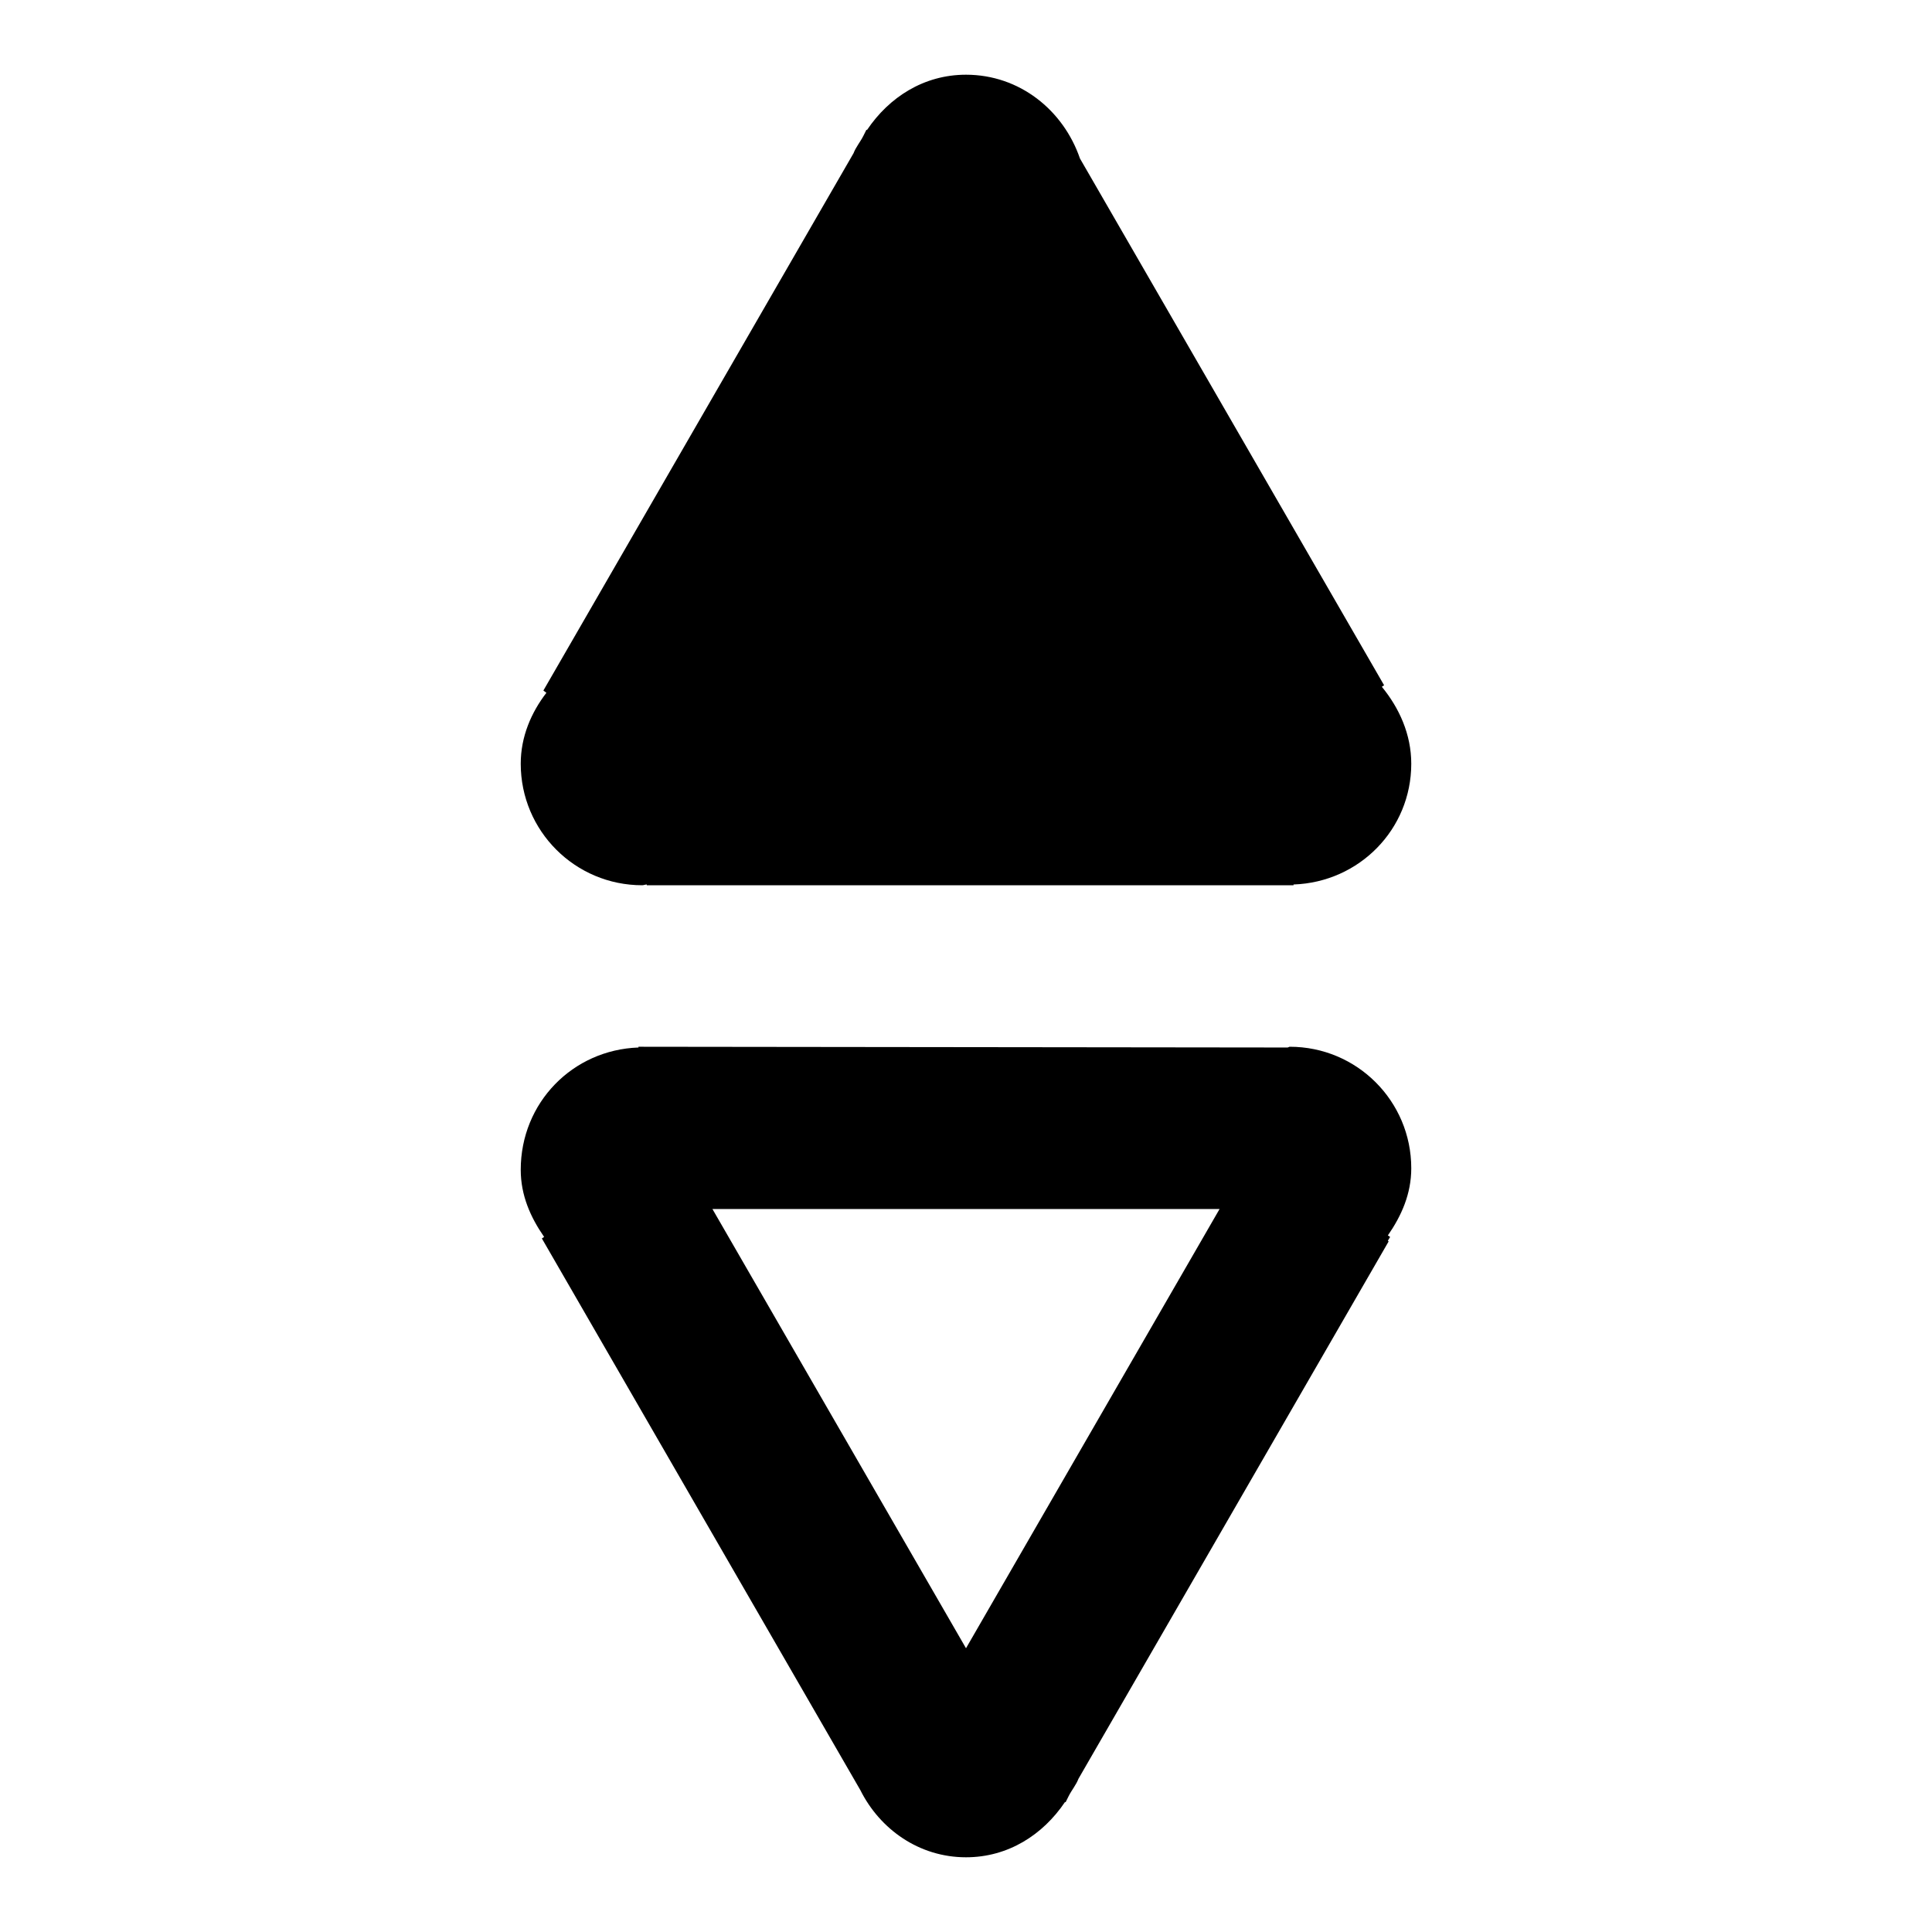
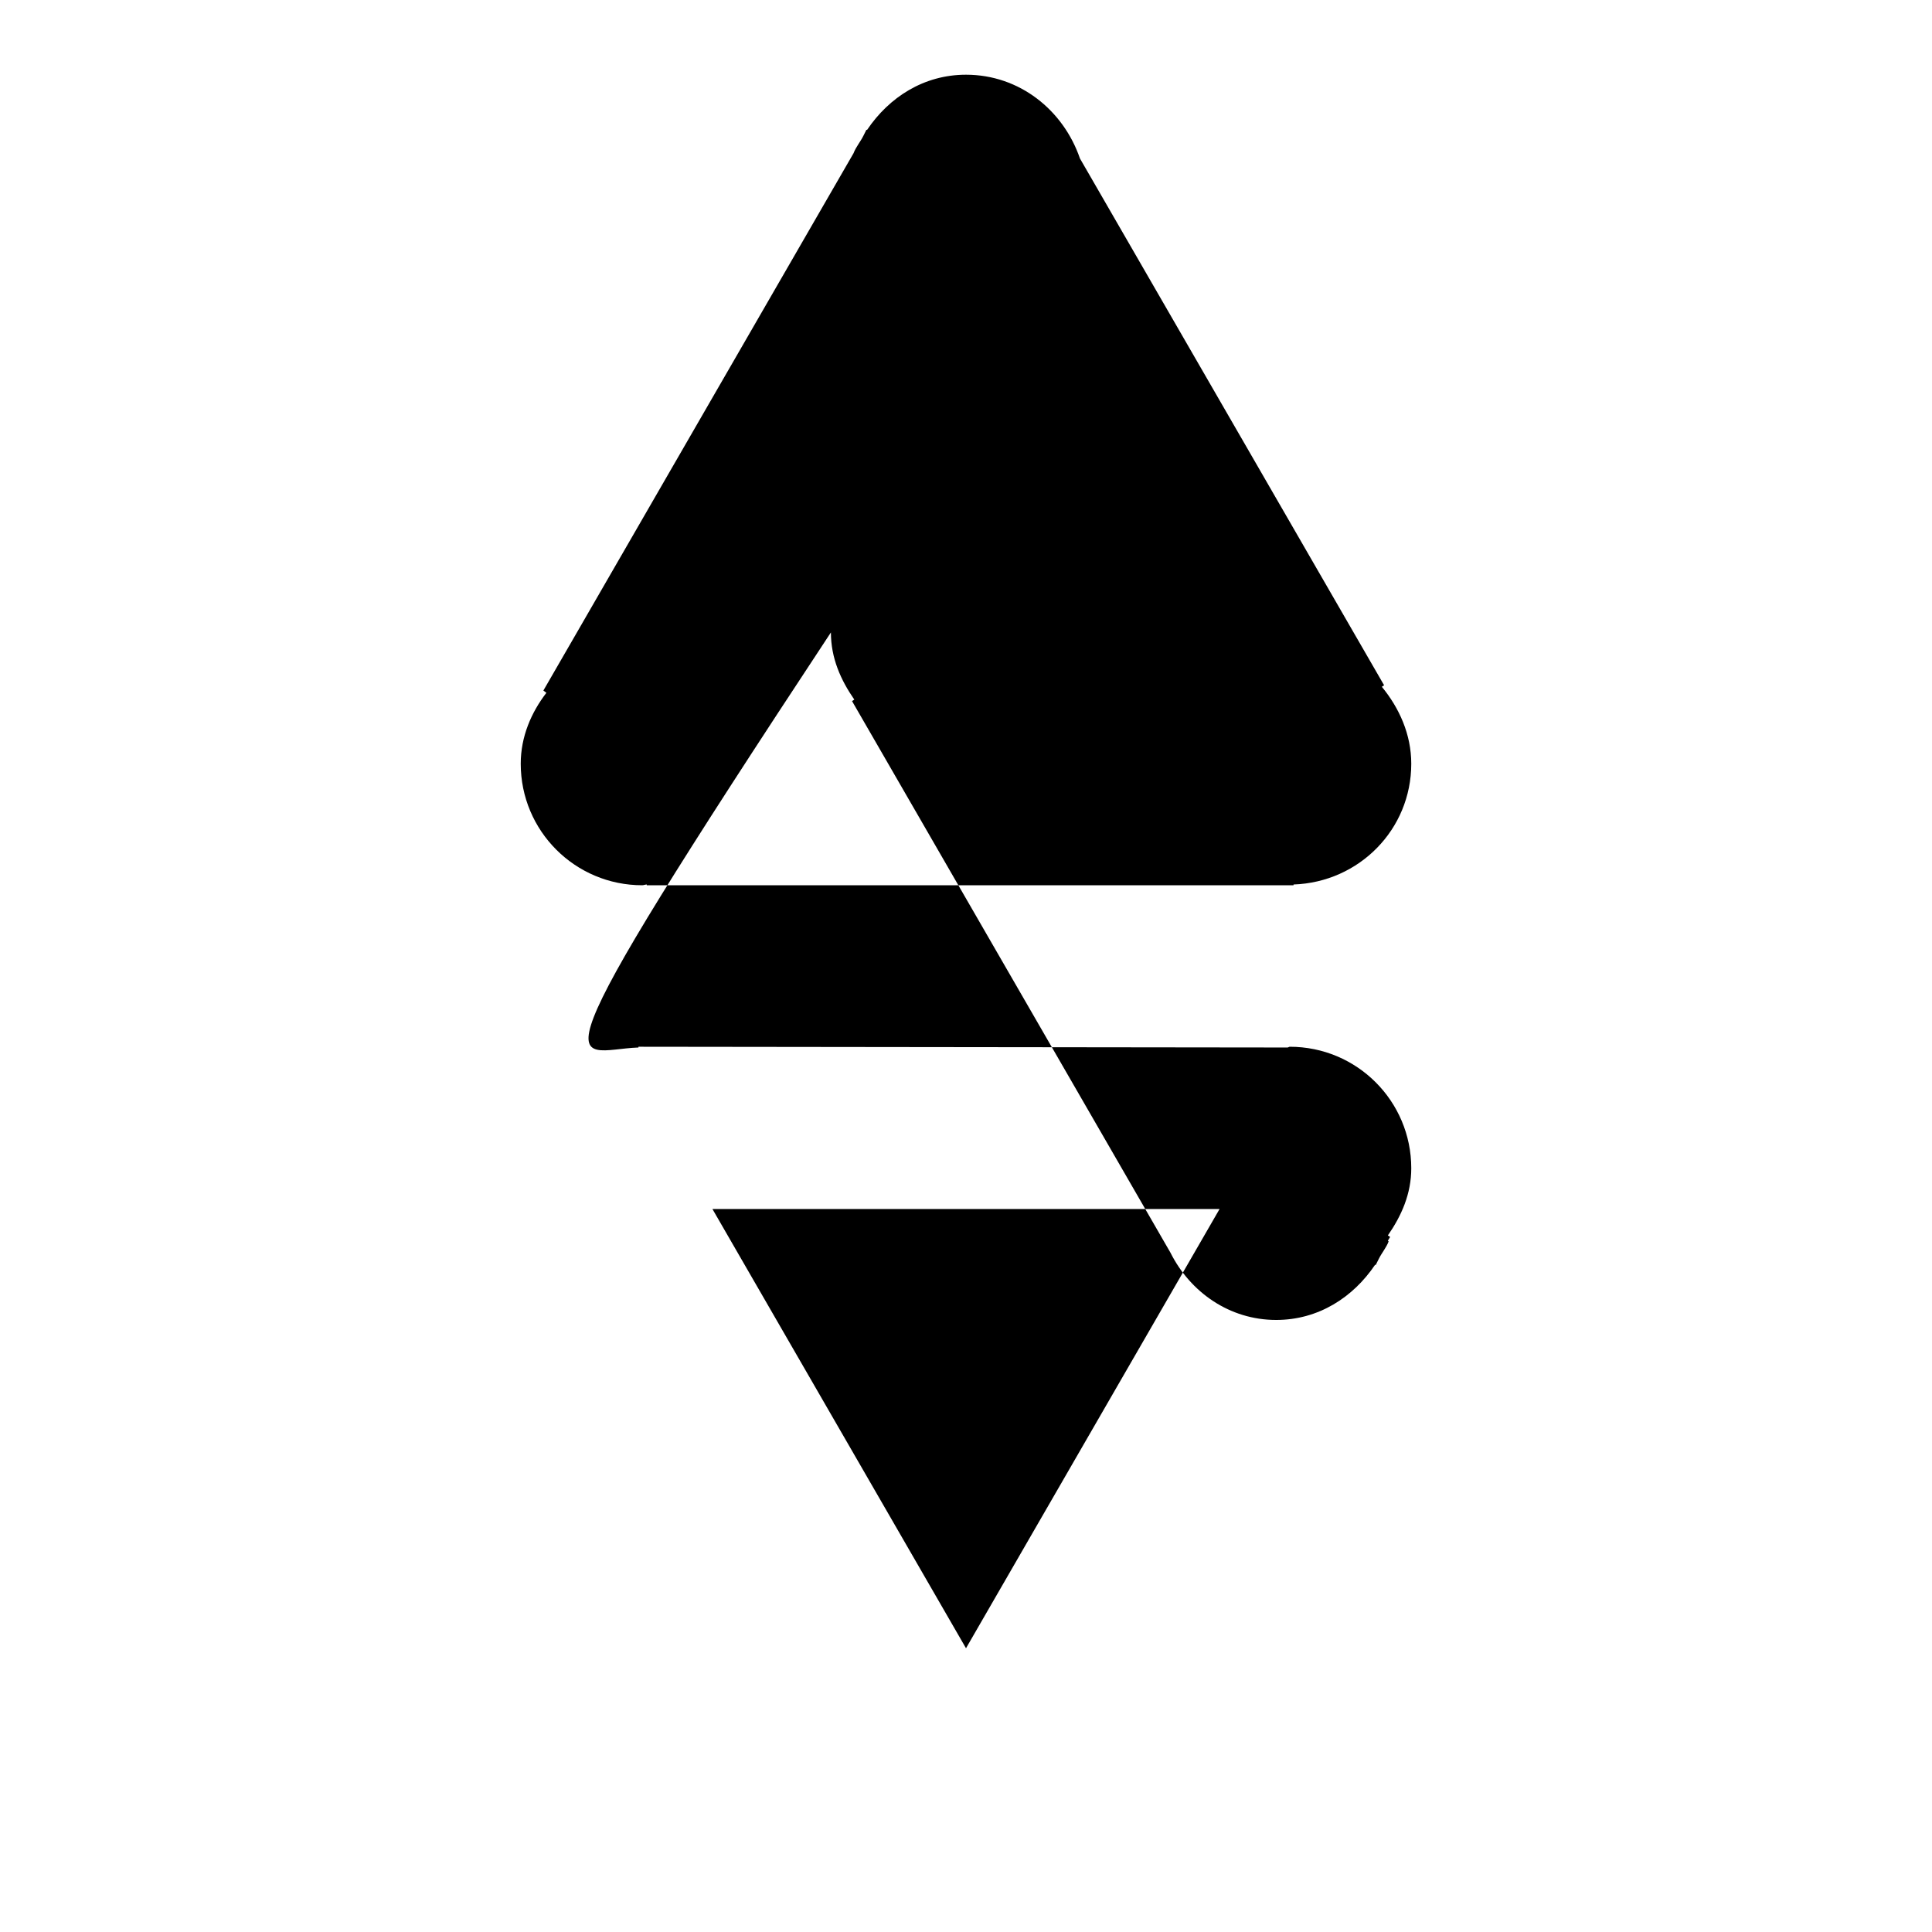
<svg xmlns="http://www.w3.org/2000/svg" version="1.1" x="0px" y="0px" viewBox="0 0 256 256" enable-background="new 0 0 256 256" xml:space="preserve">
  <g>
-     <path fill="#000000" d="M84.6,138.8v-0.1l86,0.1c0.1,0,0.2-0.1,0.3-0.1c8.9,0,16.1,7.2,16.1,16.1c0,3.4-1.3,6.3-3.1,8.9l0.3,0.2 l-0.3,0.5l0.1,0.1l-41.1,71.2c-0.3,0.8-0.9,1.5-1.3,2.3l-0.4,0.8l-0.1,0c-2.9,4.3-7.5,7.3-13.1,7.3c-6.2,0-11.4-3.7-14-8.9 l-42.2-73.1l0.3-0.2c-1.8-2.6-3.1-5.5-3.1-8.9C69,146.1,75.9,139.1,84.6,138.8L84.6,138.8L84.6,138.8L84.6,138.8z M128,218.4 l33.6-58.2H94.4L128,218.4z M171.4,117.2v0.1H85.7v-0.1c-0.2,0-0.4,0.1-0.6,0.1c-8.9,0-16.1-7.2-16.1-16.1c0-3.6,1.4-6.8,3.4-9.4 L72,91.5l41.1-71.2c0.3-0.8,0.9-1.5,1.3-2.3l0.4-0.8l0.1,0c2.9-4.3,7.5-7.3,13.1-7.3c7.1,0,12.9,4.7,15.1,11.1l40.3,69.8l-0.3,0.2 c2.3,2.8,3.9,6.3,3.9,10.2C187,109.9,180.1,116.9,171.4,117.2L171.4,117.2L171.4,117.2L171.4,117.2z" />
+     <path fill="#000000" d="M84.6,138.8v-0.1l86,0.1c0.1,0,0.2-0.1,0.3-0.1c8.9,0,16.1,7.2,16.1,16.1c0,3.4-1.3,6.3-3.1,8.9l0.3,0.2 l-0.3,0.5l0.1,0.1c-0.3,0.8-0.9,1.5-1.3,2.3l-0.4,0.8l-0.1,0c-2.9,4.3-7.5,7.3-13.1,7.3c-6.2,0-11.4-3.7-14-8.9 l-42.2-73.1l0.3-0.2c-1.8-2.6-3.1-5.5-3.1-8.9C69,146.1,75.9,139.1,84.6,138.8L84.6,138.8L84.6,138.8L84.6,138.8z M128,218.4 l33.6-58.2H94.4L128,218.4z M171.4,117.2v0.1H85.7v-0.1c-0.2,0-0.4,0.1-0.6,0.1c-8.9,0-16.1-7.2-16.1-16.1c0-3.6,1.4-6.8,3.4-9.4 L72,91.5l41.1-71.2c0.3-0.8,0.9-1.5,1.3-2.3l0.4-0.8l0.1,0c2.9-4.3,7.5-7.3,13.1-7.3c7.1,0,12.9,4.7,15.1,11.1l40.3,69.8l-0.3,0.2 c2.3,2.8,3.9,6.3,3.9,10.2C187,109.9,180.1,116.9,171.4,117.2L171.4,117.2L171.4,117.2L171.4,117.2z" />
  </g>
</svg>